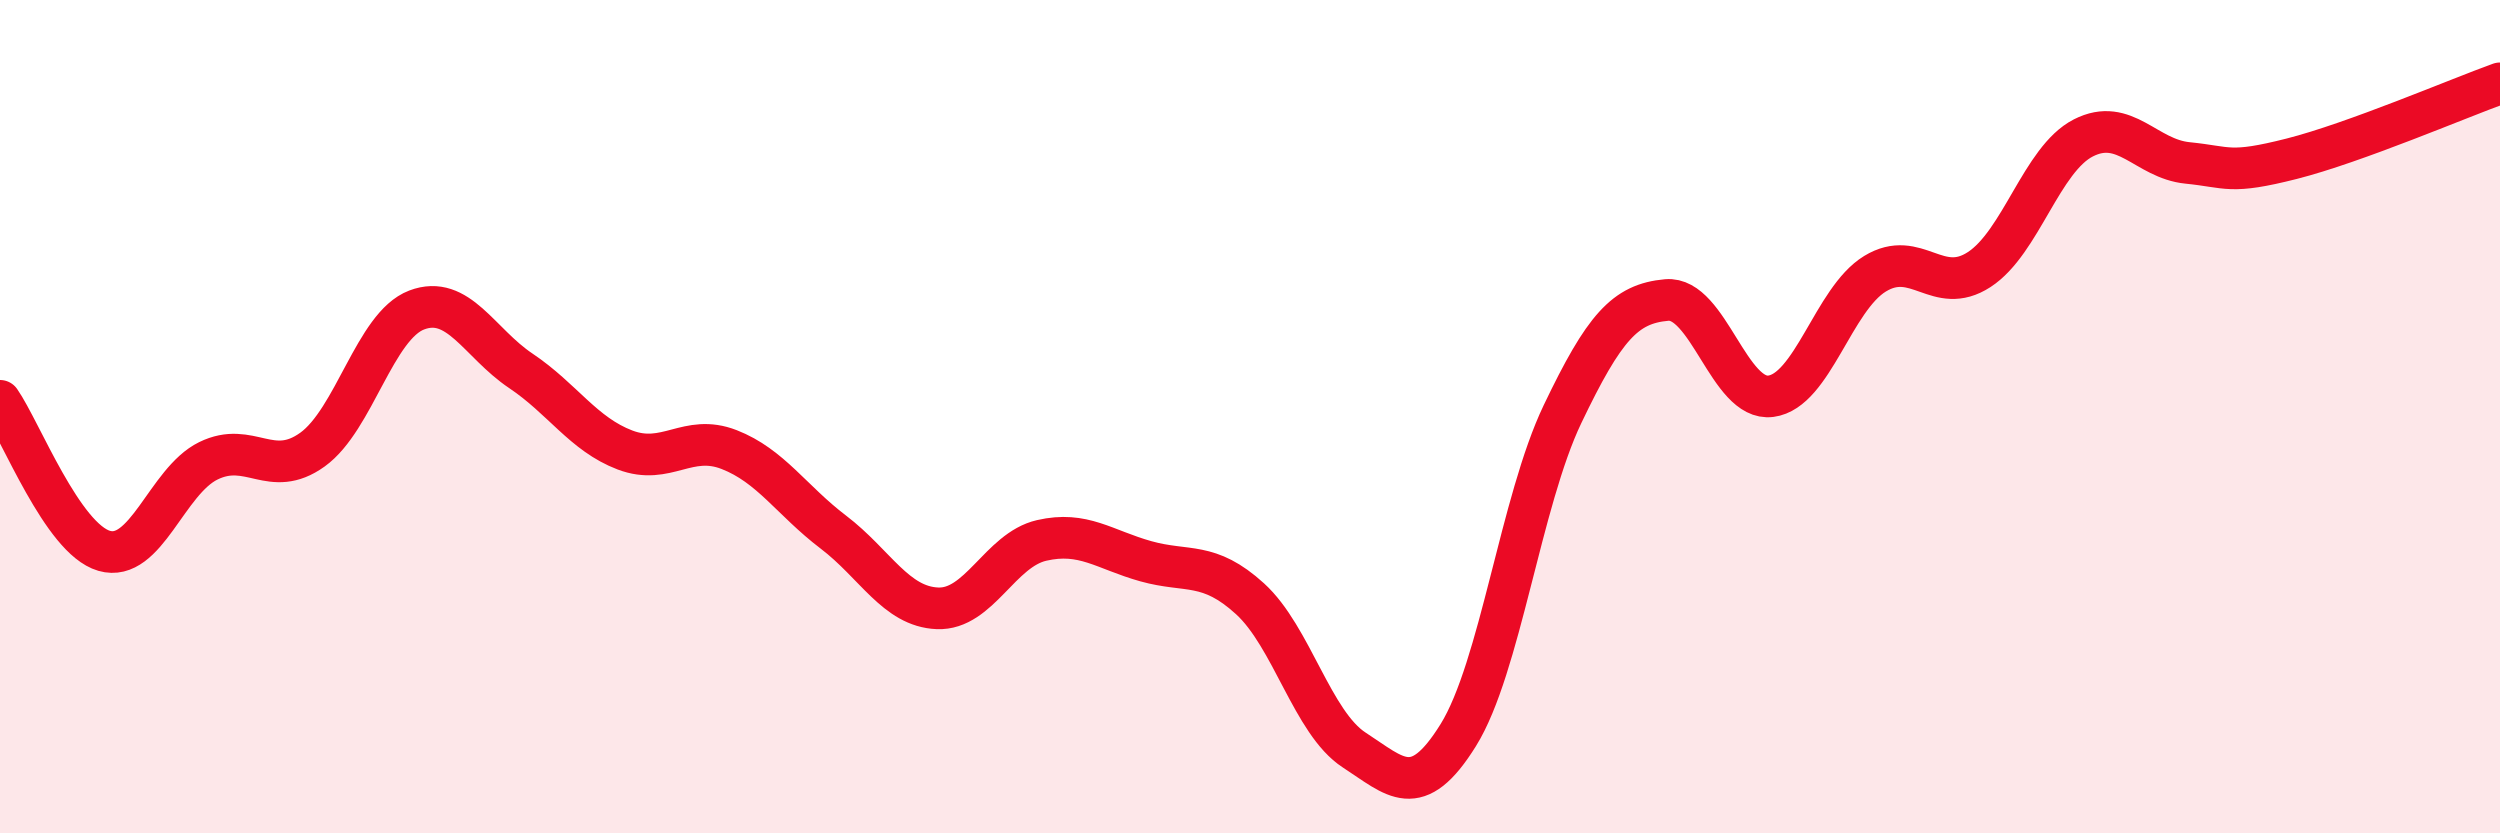
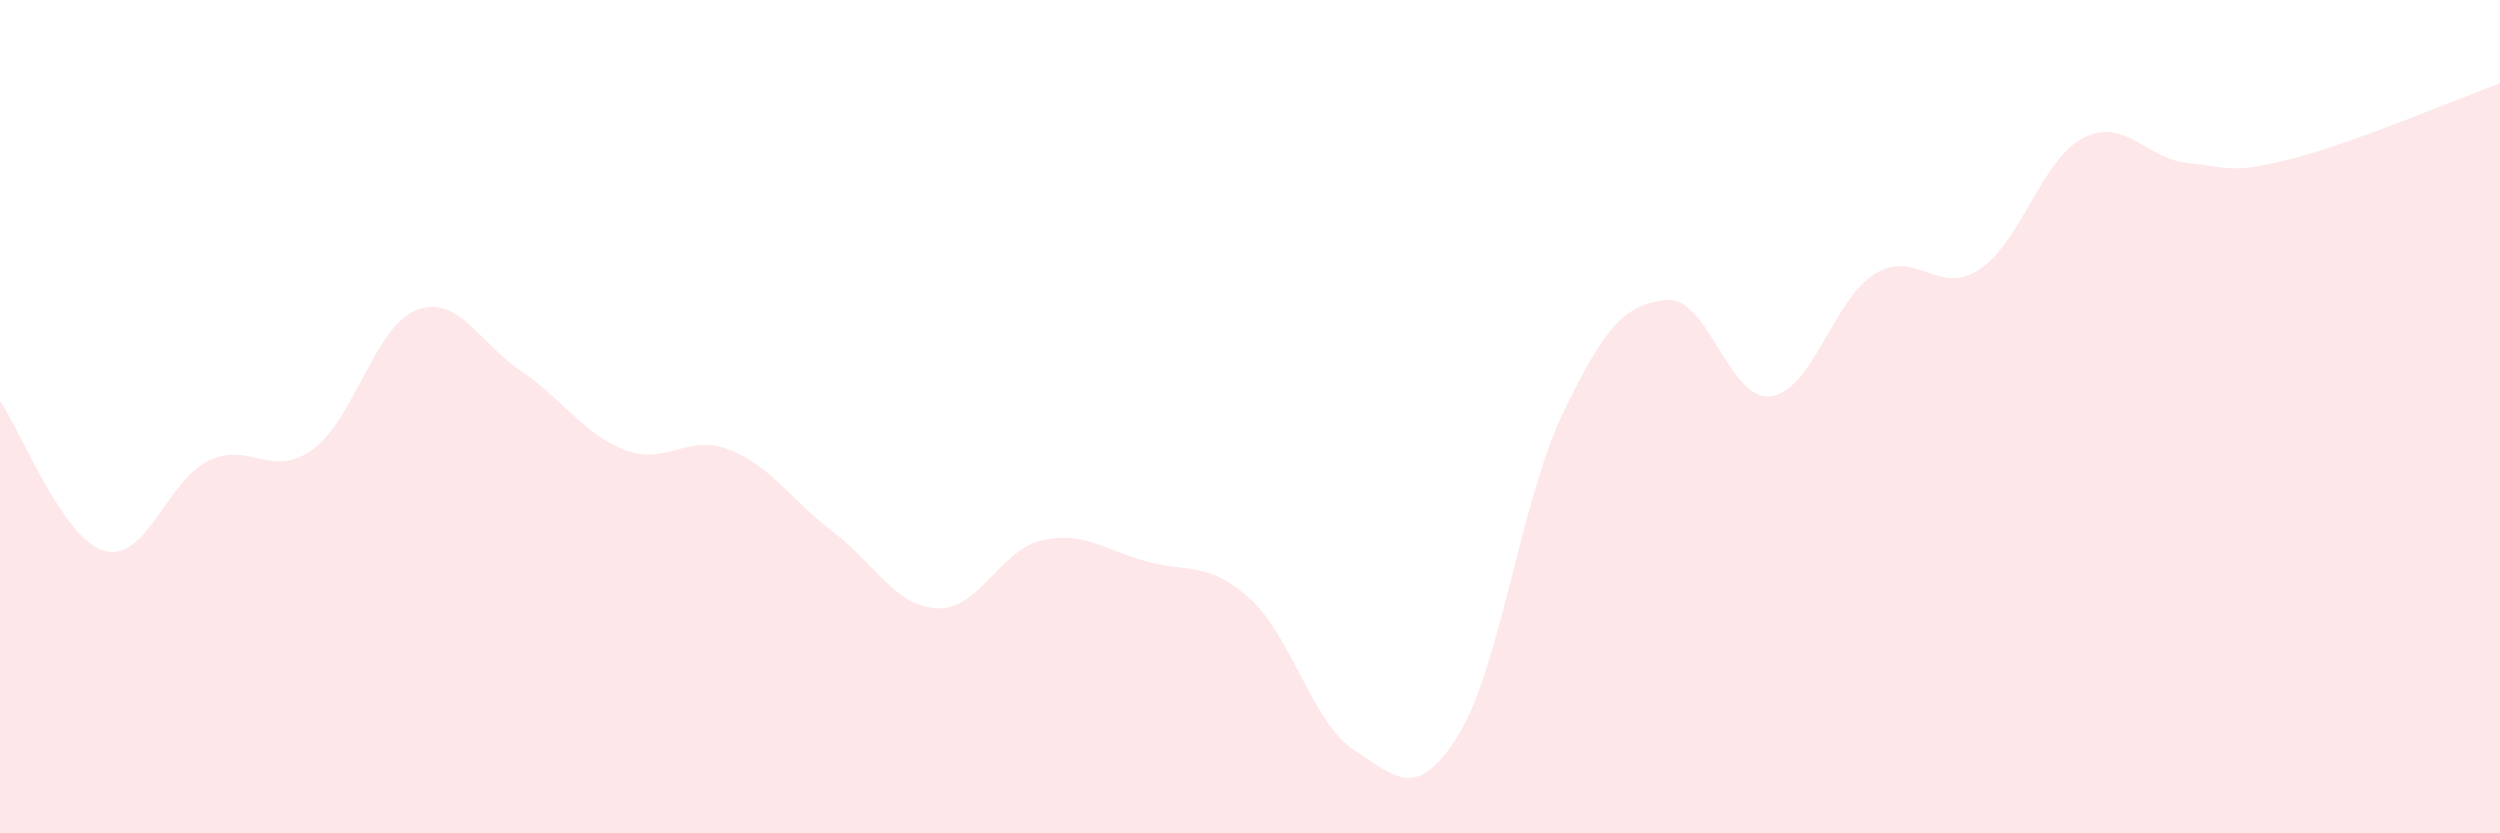
<svg xmlns="http://www.w3.org/2000/svg" width="60" height="20" viewBox="0 0 60 20">
  <path d="M 0,9.62 C 0.5,10.34 1.5,12.93 2.5,13.22 C 3.5,13.51 4,11.55 5,11.06 C 6,10.57 6.5,11.51 7.5,10.79 C 8.5,10.07 9,7.82 10,7.44 C 11,7.06 11.5,8.23 12.5,8.9 C 13.5,9.57 14,10.42 15,10.8 C 16,11.18 16.5,10.4 17.5,10.79 C 18.5,11.18 19,12.01 20,12.77 C 21,13.53 21.5,14.56 22.5,14.6 C 23.5,14.64 24,13.2 25,12.97 C 26,12.74 26.5,13.19 27.5,13.47 C 28.5,13.75 29,13.46 30,14.37 C 31,15.28 31.5,17.35 32.5,18 C 33.5,18.65 34,19.25 35,17.64 C 36,16.03 36.5,12.03 37.5,9.94 C 38.5,7.85 39,7.29 40,7.2 C 41,7.11 41.5,9.64 42.5,9.51 C 43.5,9.38 44,7.18 45,6.57 C 46,5.96 46.5,7.12 47.5,6.47 C 48.5,5.82 49,3.82 50,3.31 C 51,2.8 51.5,3.81 52.5,3.91 C 53.5,4.01 53.5,4.19 55,3.81 C 56.5,3.43 59,2.36 60,2L60 20L0 20Z" fill="#EB0A25" opacity="0.1" stroke-linecap="round" stroke-linejoin="round" />
-   <path d="M 0,9.62 C 0.5,10.34 1.5,12.93 2.5,13.22 C 3.5,13.51 4,11.55 5,11.06 C 6,10.57 6.5,11.51 7.5,10.79 C 8.5,10.07 9,7.82 10,7.44 C 11,7.06 11.5,8.23 12.5,8.9 C 13.5,9.57 14,10.42 15,10.8 C 16,11.18 16.5,10.4 17.5,10.79 C 18.5,11.18 19,12.01 20,12.77 C 21,13.53 21.5,14.56 22.5,14.6 C 23.5,14.64 24,13.2 25,12.97 C 26,12.74 26.5,13.19 27.5,13.47 C 28.5,13.75 29,13.46 30,14.37 C 31,15.28 31.5,17.35 32.5,18 C 33.5,18.65 34,19.25 35,17.64 C 36,16.03 36.5,12.03 37.5,9.94 C 38.5,7.85 39,7.29 40,7.2 C 41,7.11 41.5,9.64 42.5,9.51 C 43.5,9.38 44,7.18 45,6.57 C 46,5.96 46.5,7.12 47.5,6.47 C 48.5,5.82 49,3.82 50,3.31 C 51,2.8 51.5,3.81 52.5,3.91 C 53.5,4.01 53.5,4.19 55,3.81 C 56.5,3.43 59,2.36 60,2" stroke="#EB0A25" stroke-width="1" fill="none" stroke-linecap="round" stroke-linejoin="round" />
</svg>